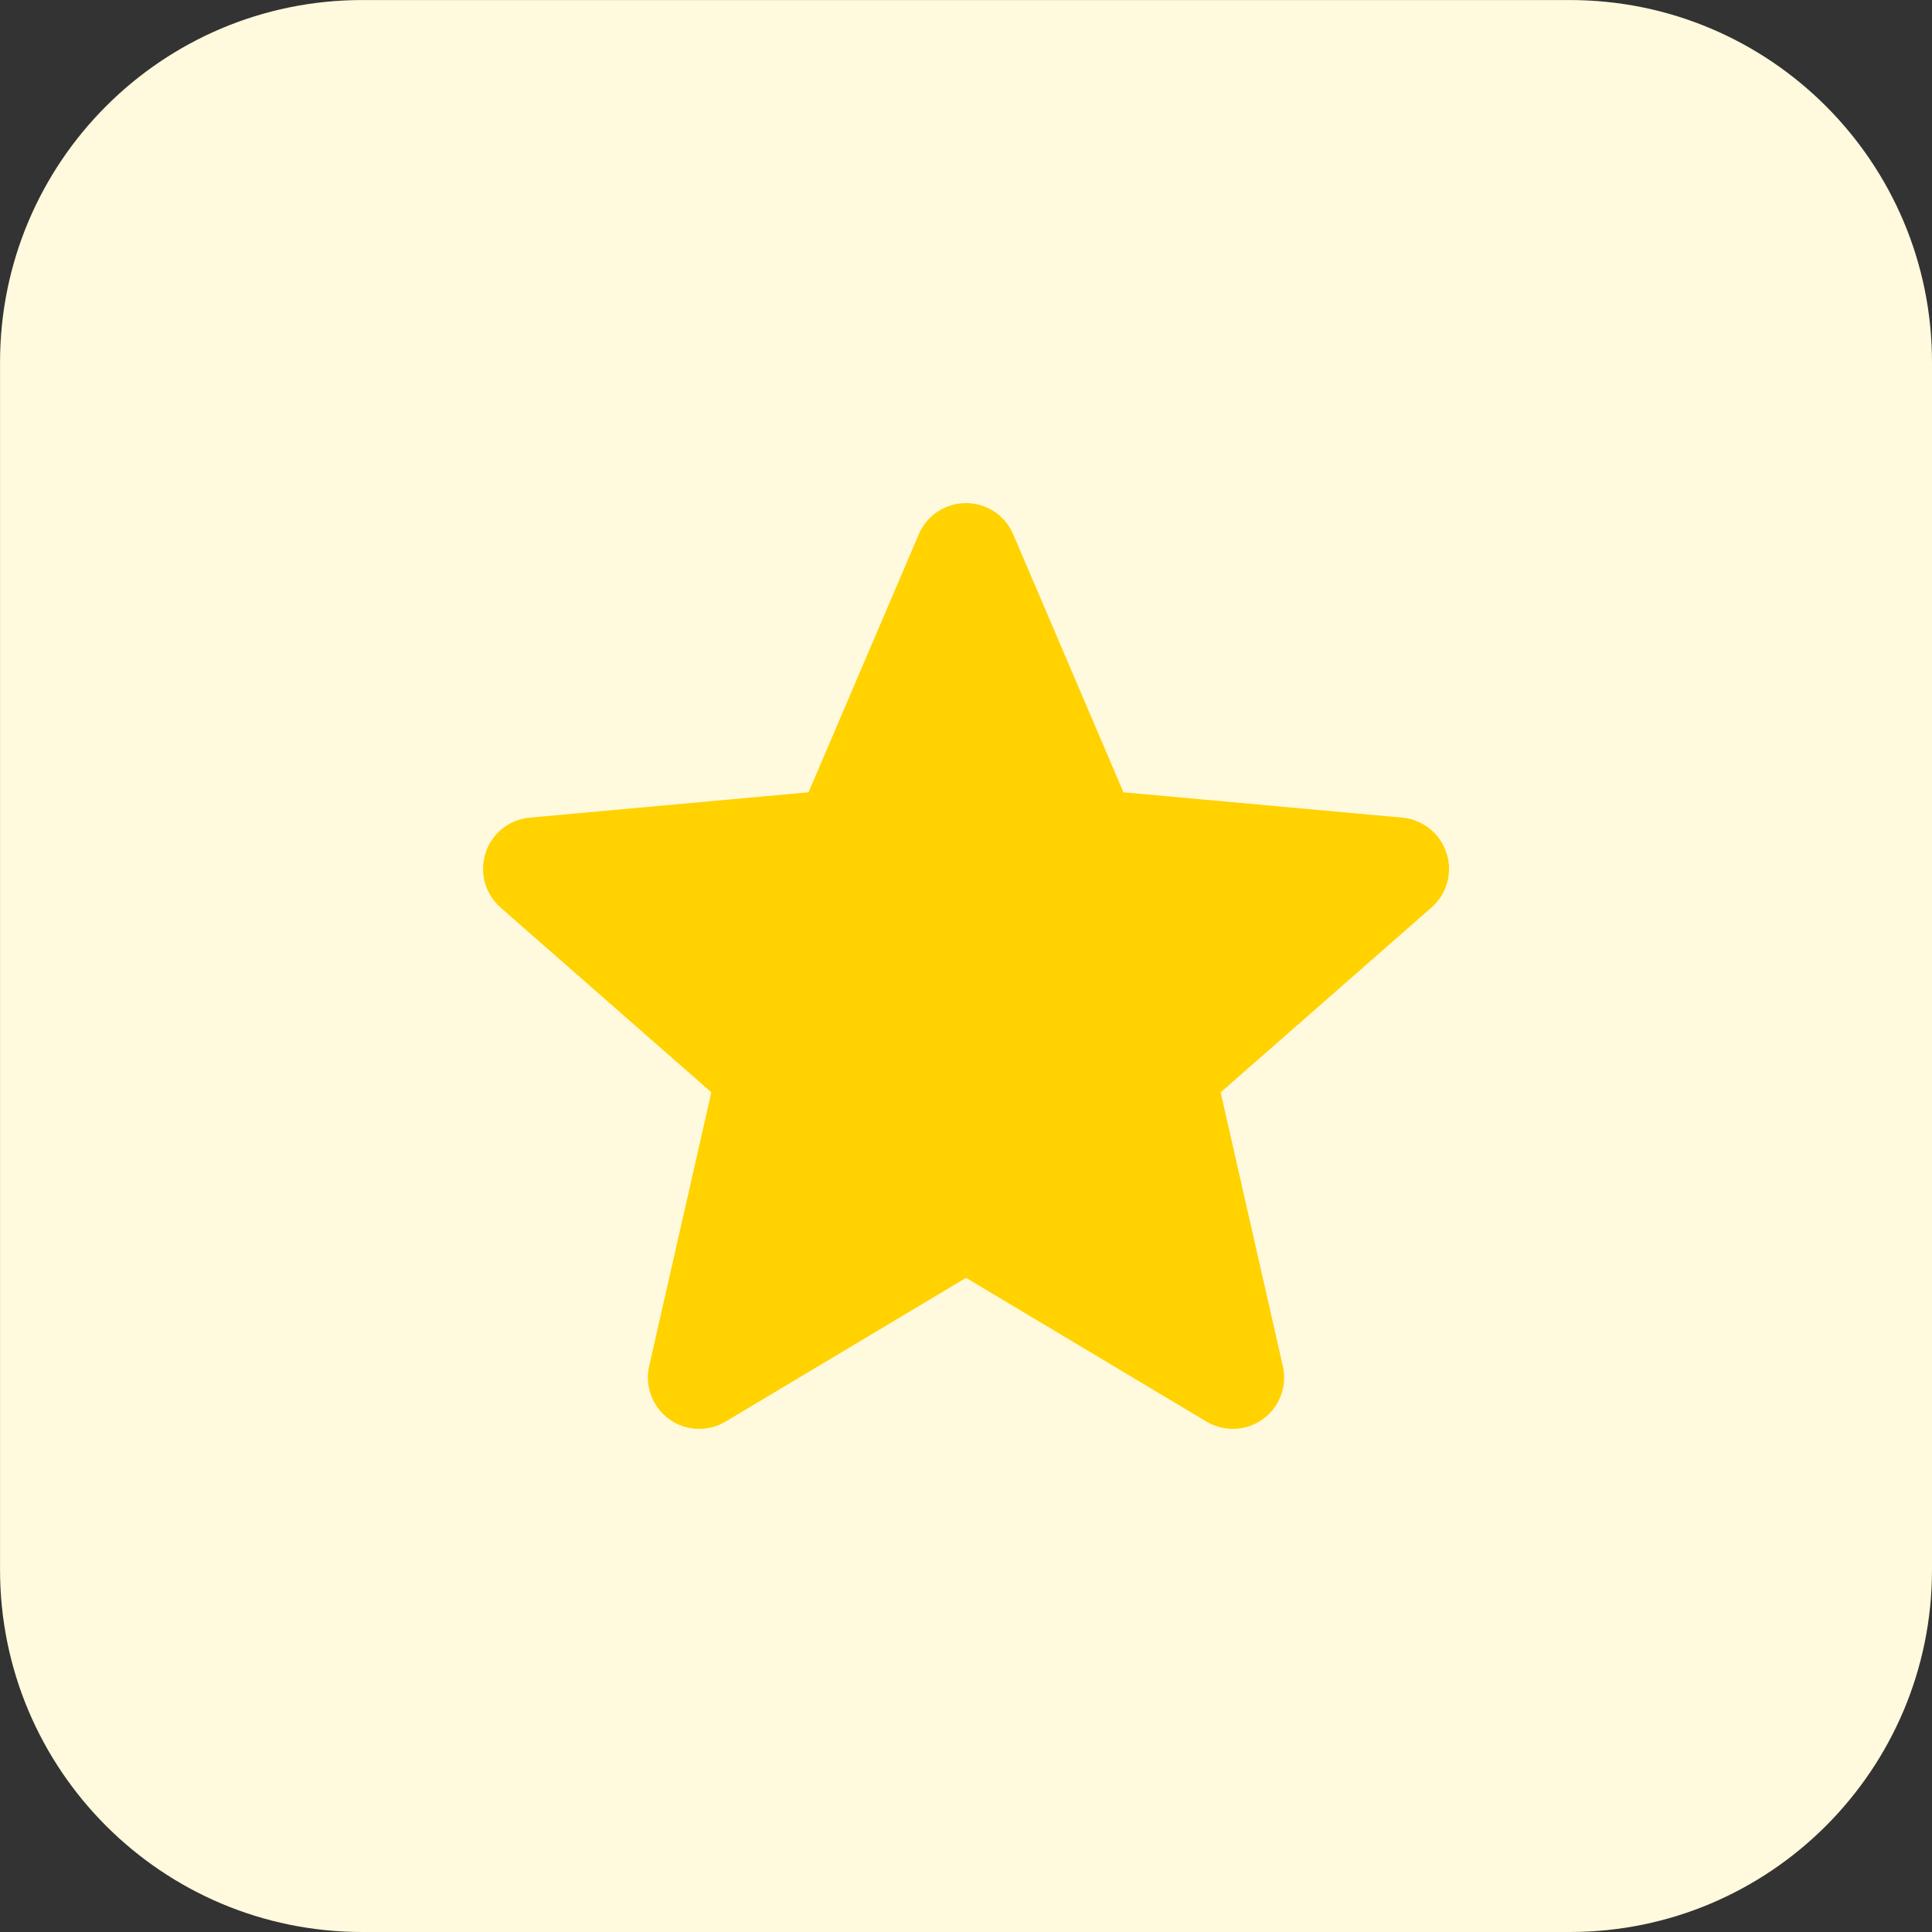
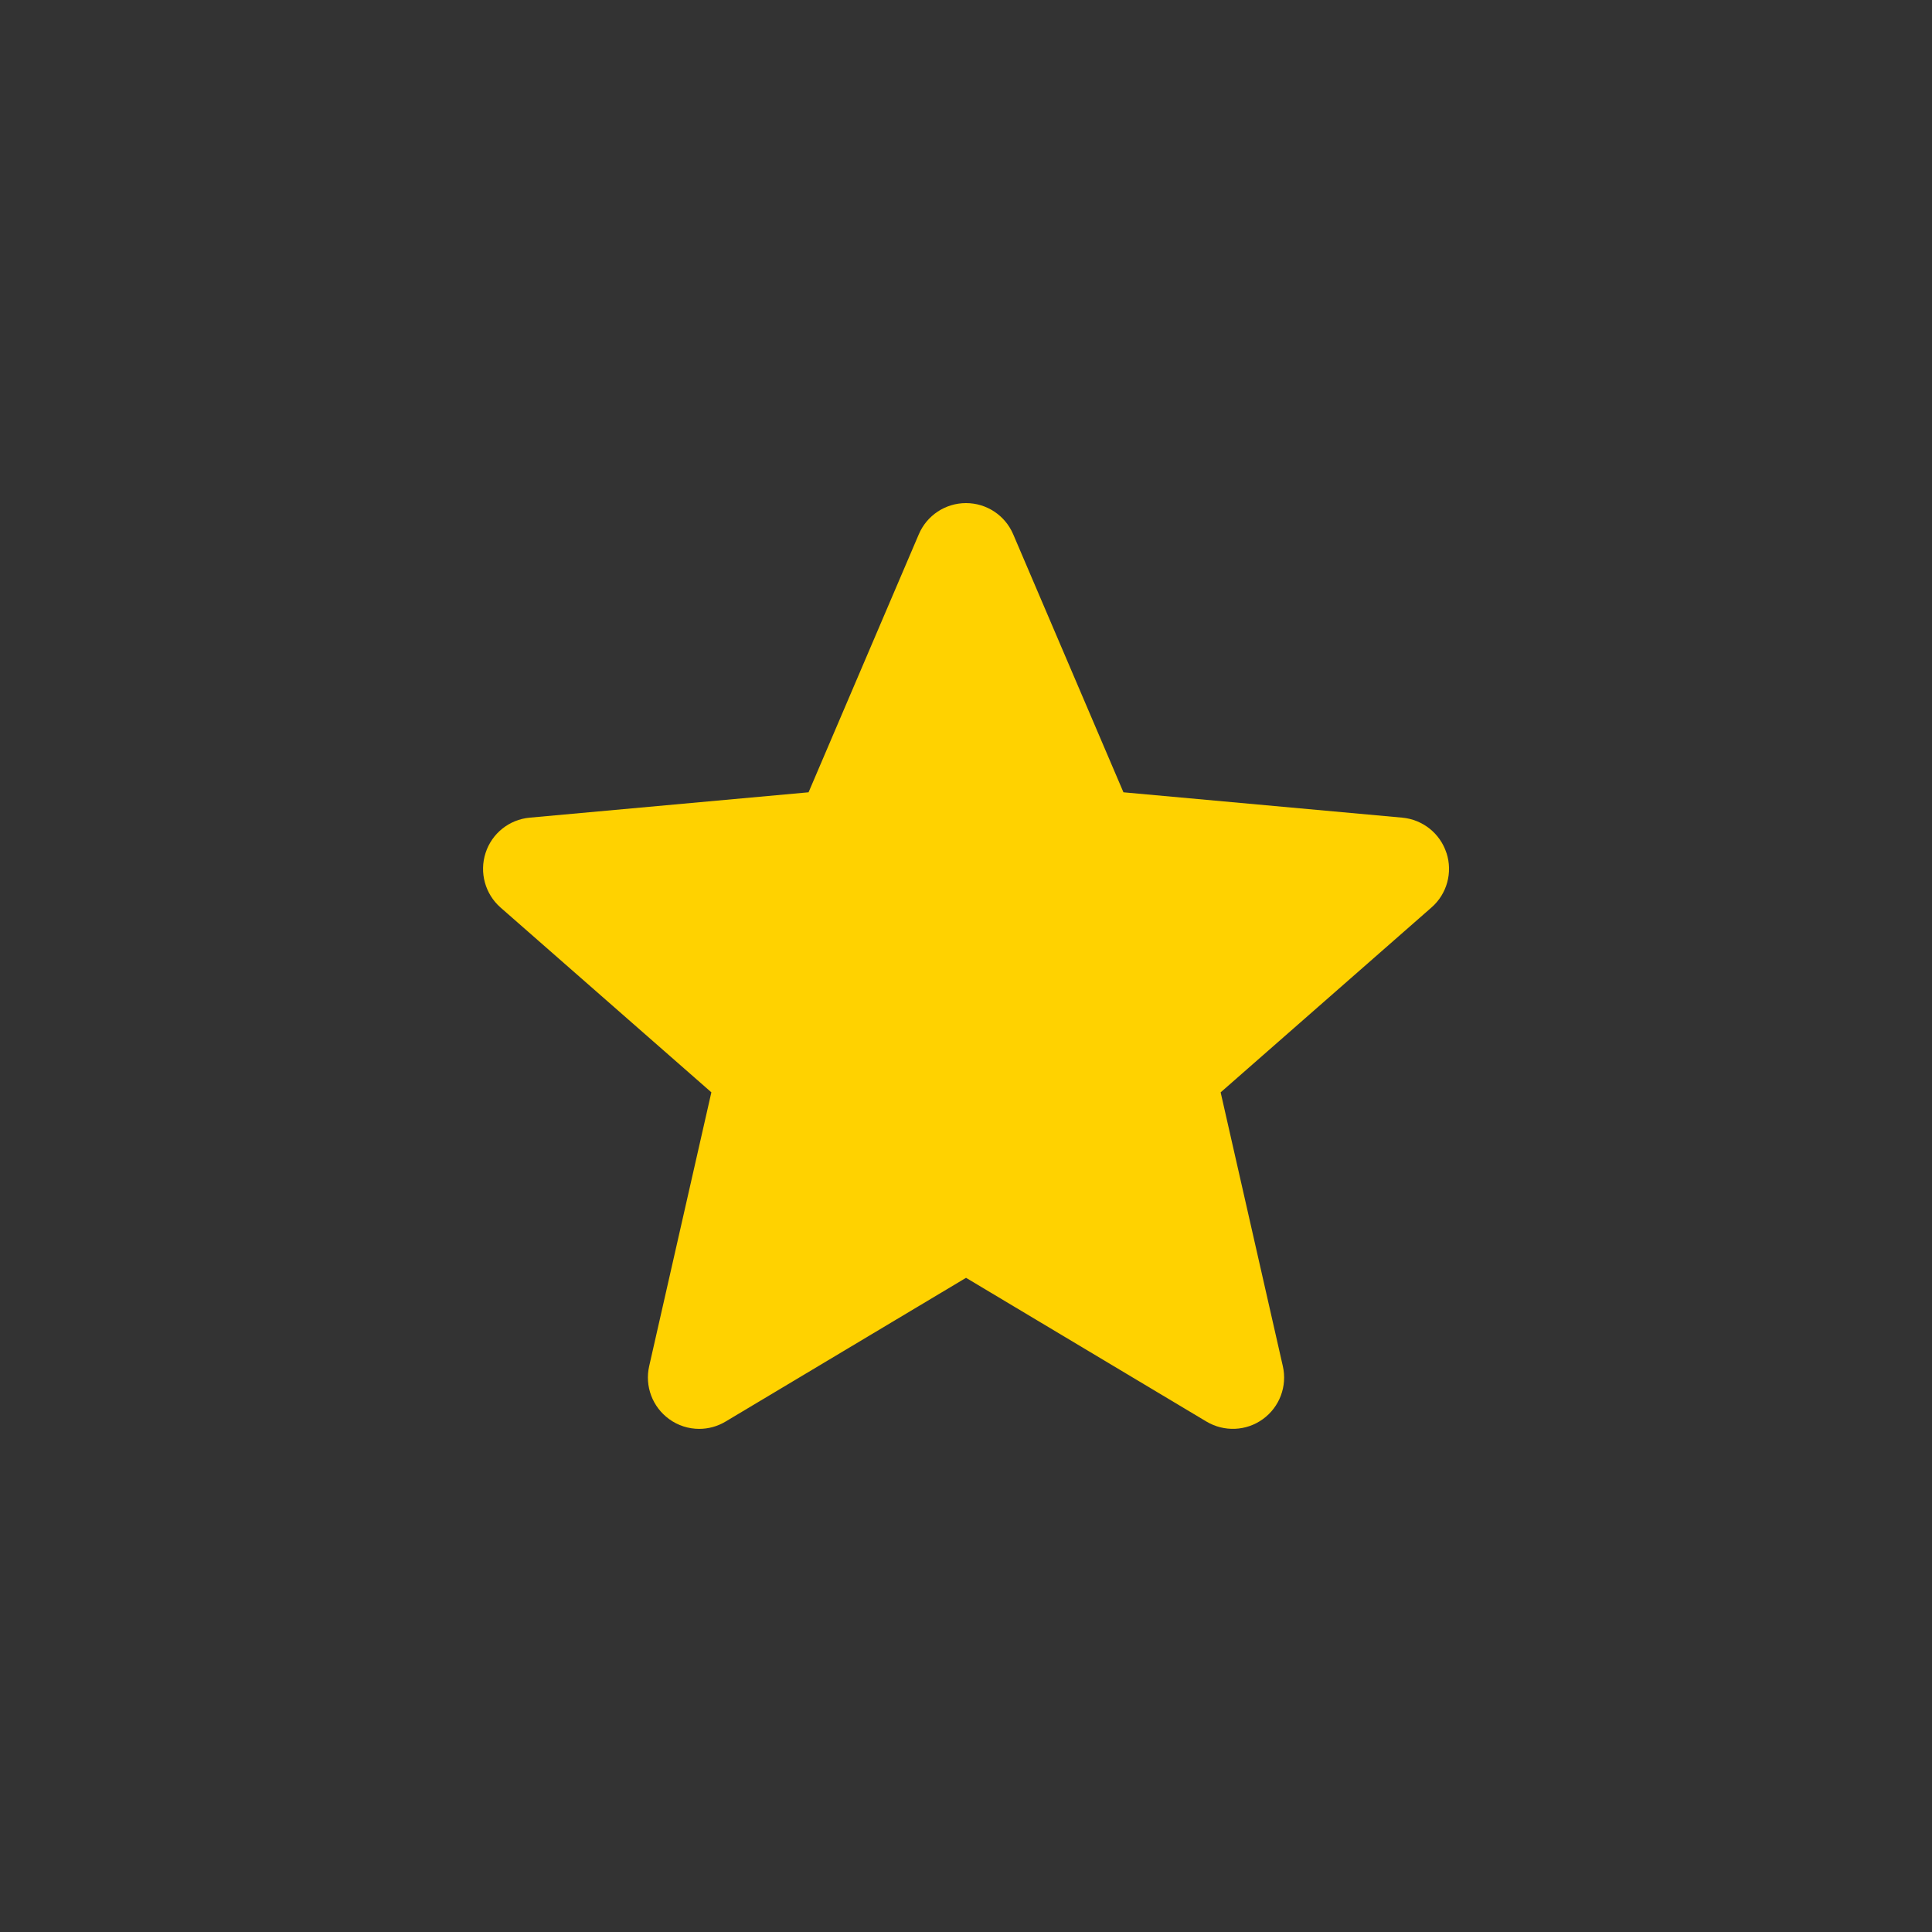
<svg xmlns="http://www.w3.org/2000/svg" fill="none" height="55" viewBox="0 0 55 55" width="55">
  <rect x="0" y="0" width="55" height="55" fill="#333333" stroke="none" />
-   <path d="m44.688 55h-34.375c-5.696 0-10.312-4.617-10.312-10.312v-34.375c0-5.696 4.617-10.312 10.312-10.312h34.375c5.696 0 10.312 4.617 10.312 10.312v34.375c0 5.696-4.617 10.312-10.312 10.312z" fill="#fff9dd" />
  <path d="m41.177 24.281c-.18-.557-.676-.95-1.256-1.004l-7.939-.722-3.138-7.344c-.23-.54-.758-.889-1.344-.889s-1.114.349-1.344.889l-3.138 7.344-7.939.722c-.582.053-1.076.447-1.256 1.004s-.014 1.167.426 1.554l6.002 5.261-1.77 7.793c-.131.572.093 1.165.567 1.509.254.186.555.279.858.279.258 0 .517-.069.749-.208l6.846-4.092 6.844 4.092c.502.299 1.133.274 1.607-.07.475-.344.698-.936.567-1.509l-1.77-7.793 6.002-5.263c.442-.385.608-.995.428-1.552z" fill="#ffd200" />
</svg>